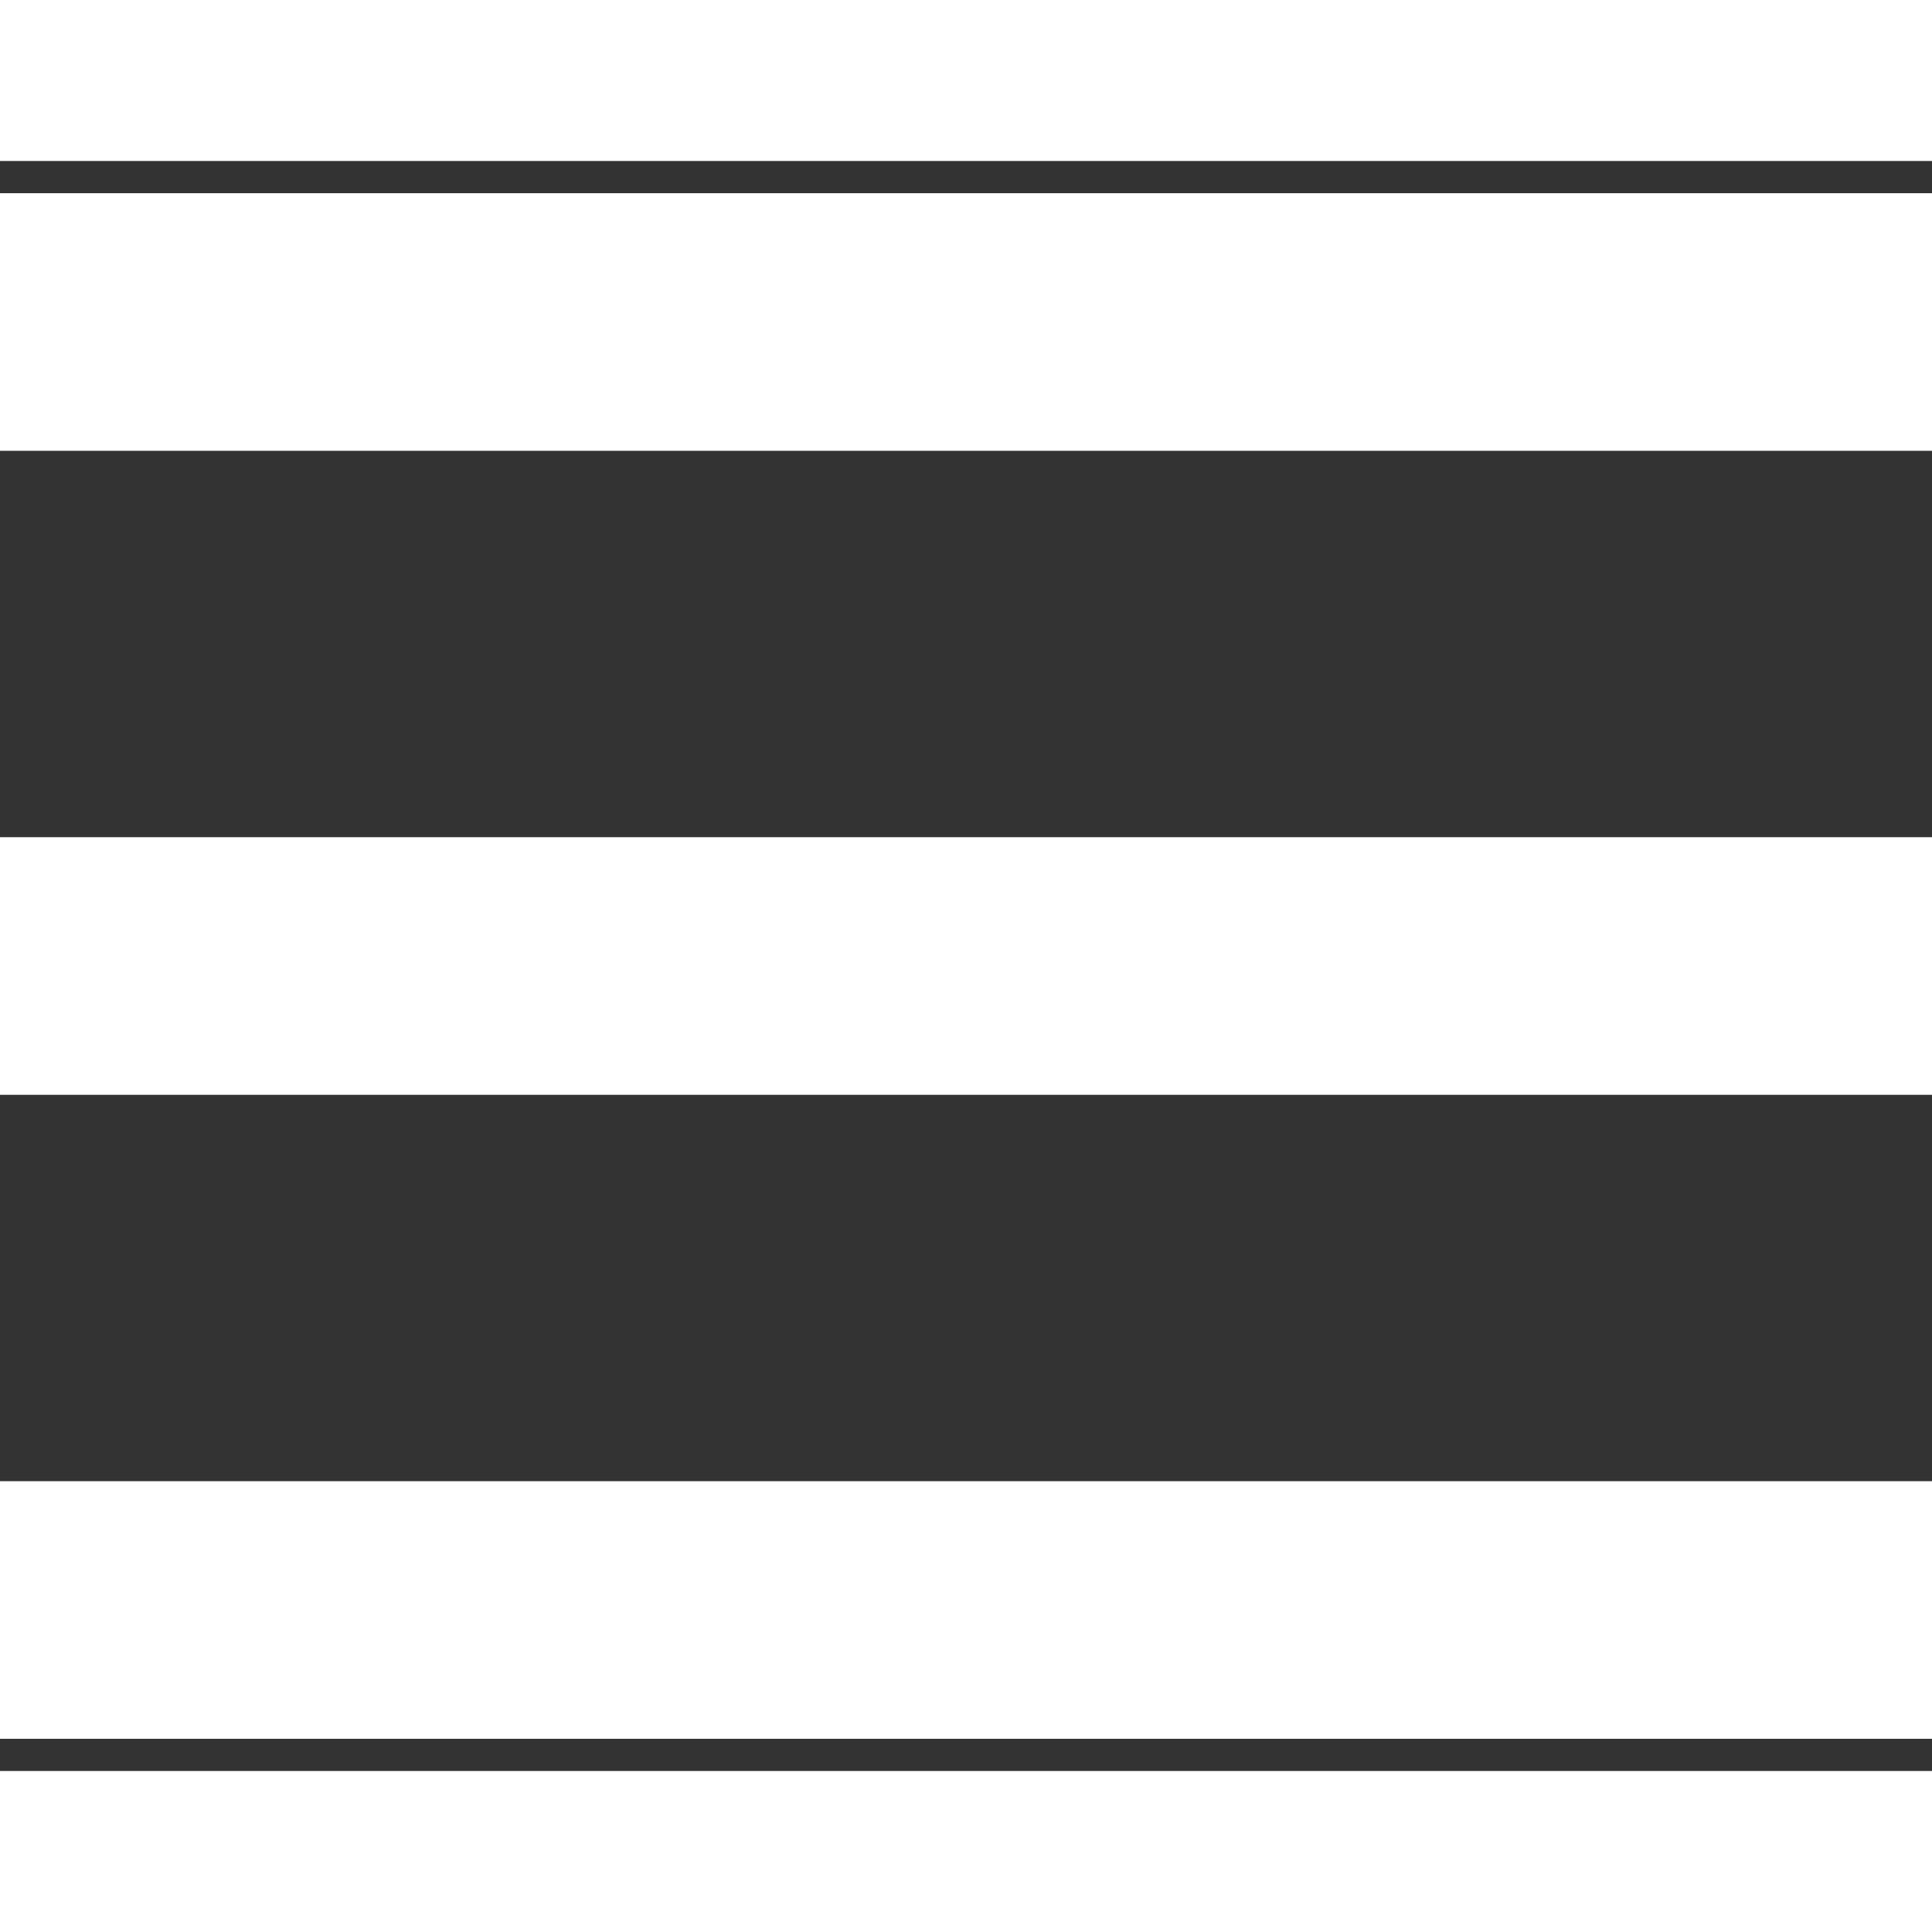
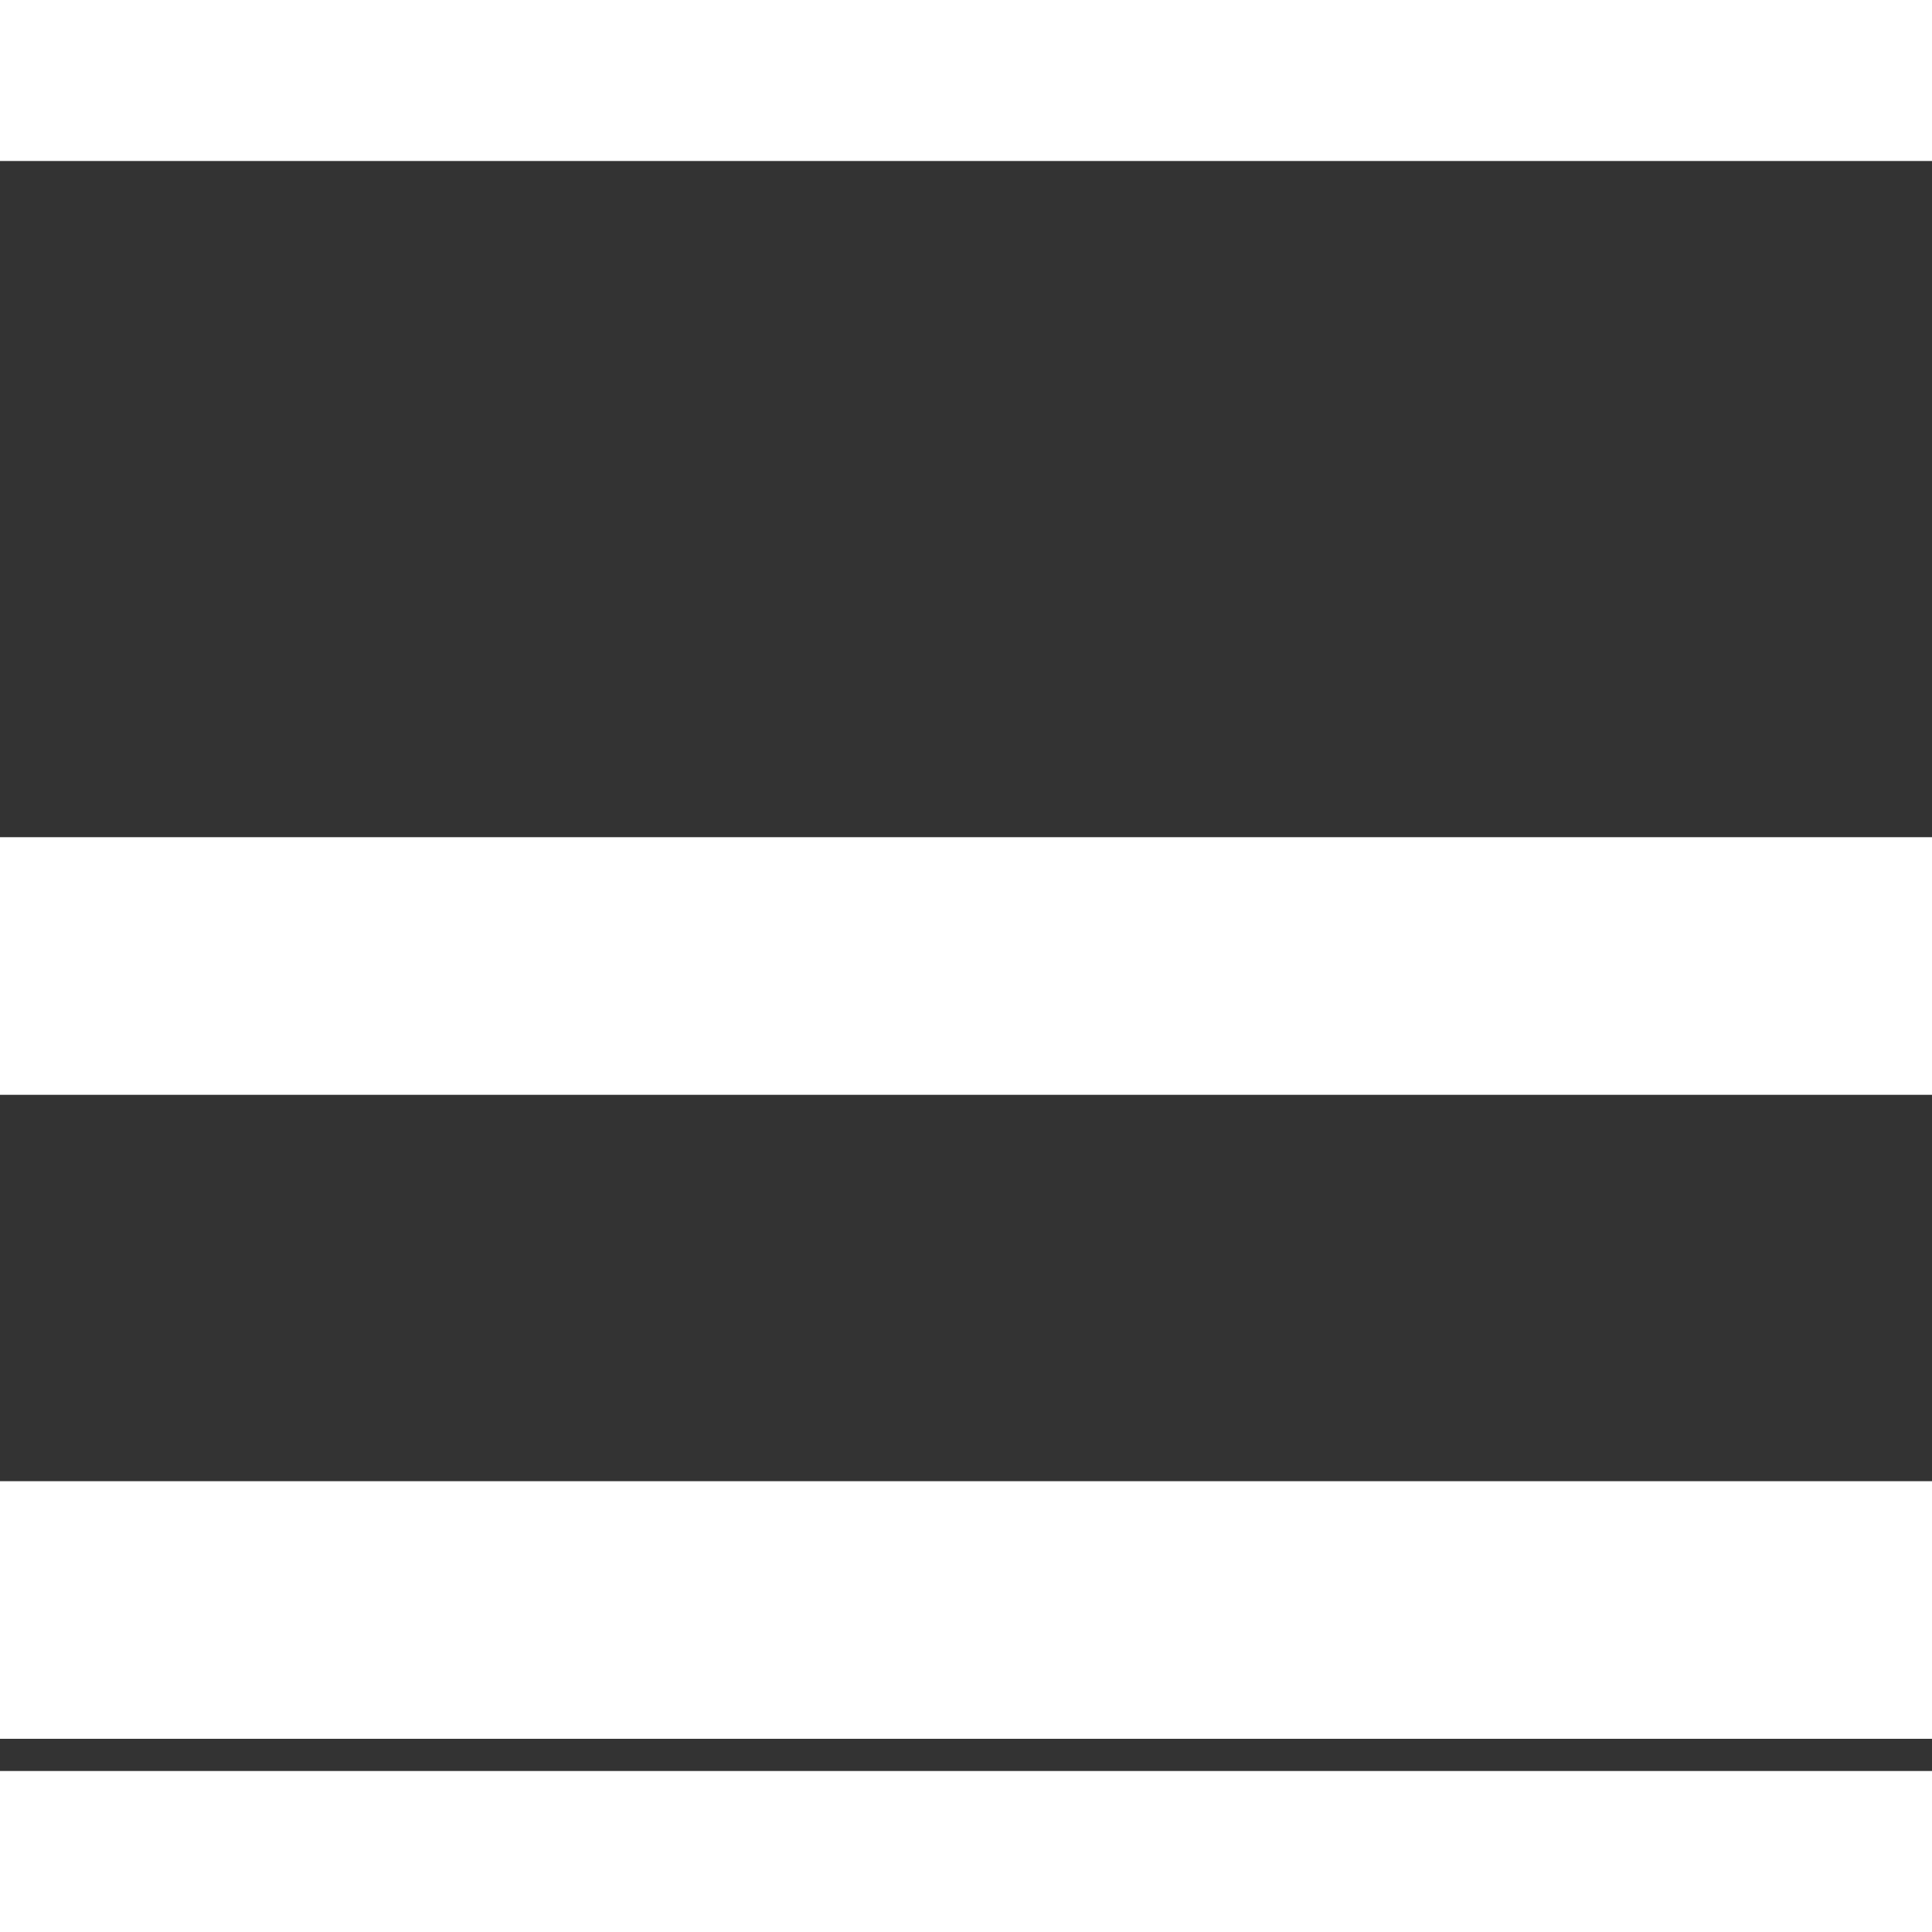
<svg xmlns="http://www.w3.org/2000/svg" width="25px" height="25px" viewBox="0 0 30 25" version="1.1">
  <rect x="0" y="0" width="30" height="25" fill="#333333" stroke="none" />
  <title>hamburger</title>
  <desc>Created with Sketch.</desc>
  <defs />
  <g id="Page-1" stroke="none" stroke-width="1" fill="none" fill-rule="evenodd">
    <g id="hamburger" transform="translate(0, 2)" stroke-width="4" stroke="#FFFFFF">
-       <path d="M0,0.5 L30,0.5" id="Shape" />
      <path d="M0,10.5 L30,10.5" id="Shape" />
      <path d="M0,20.5 L30,20.5" id="Shape" />
    </g>
  </g>
</svg>